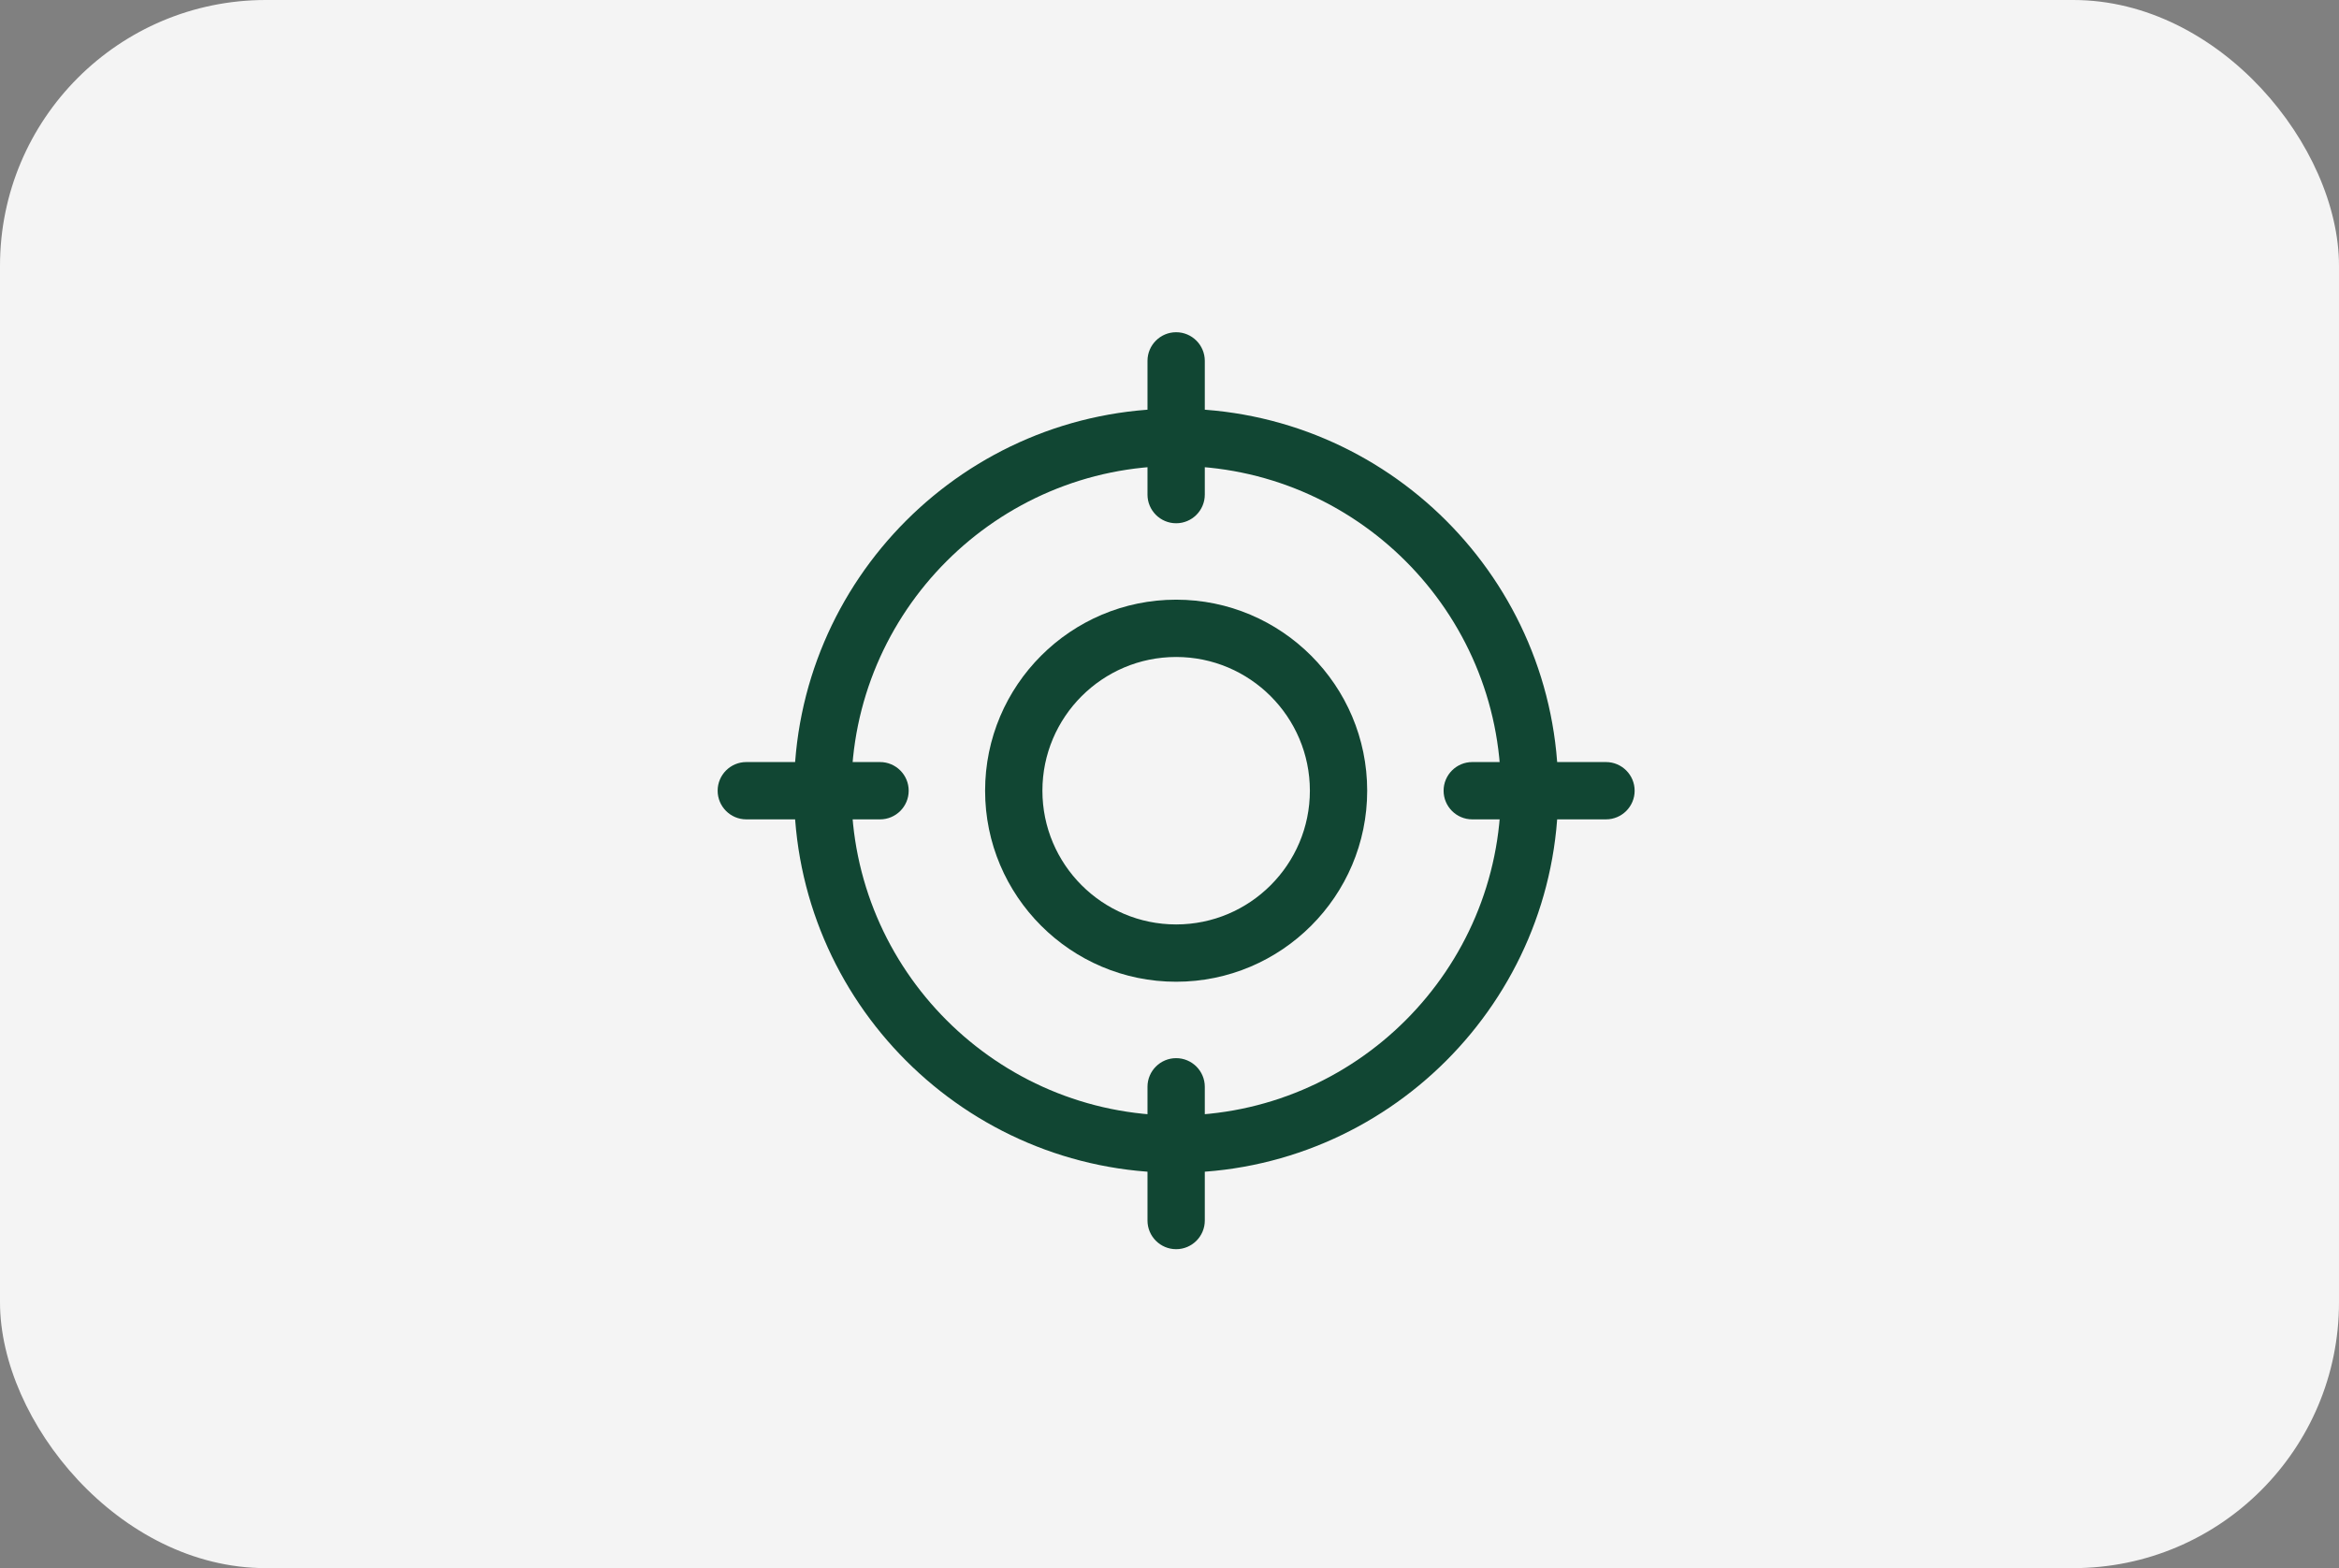
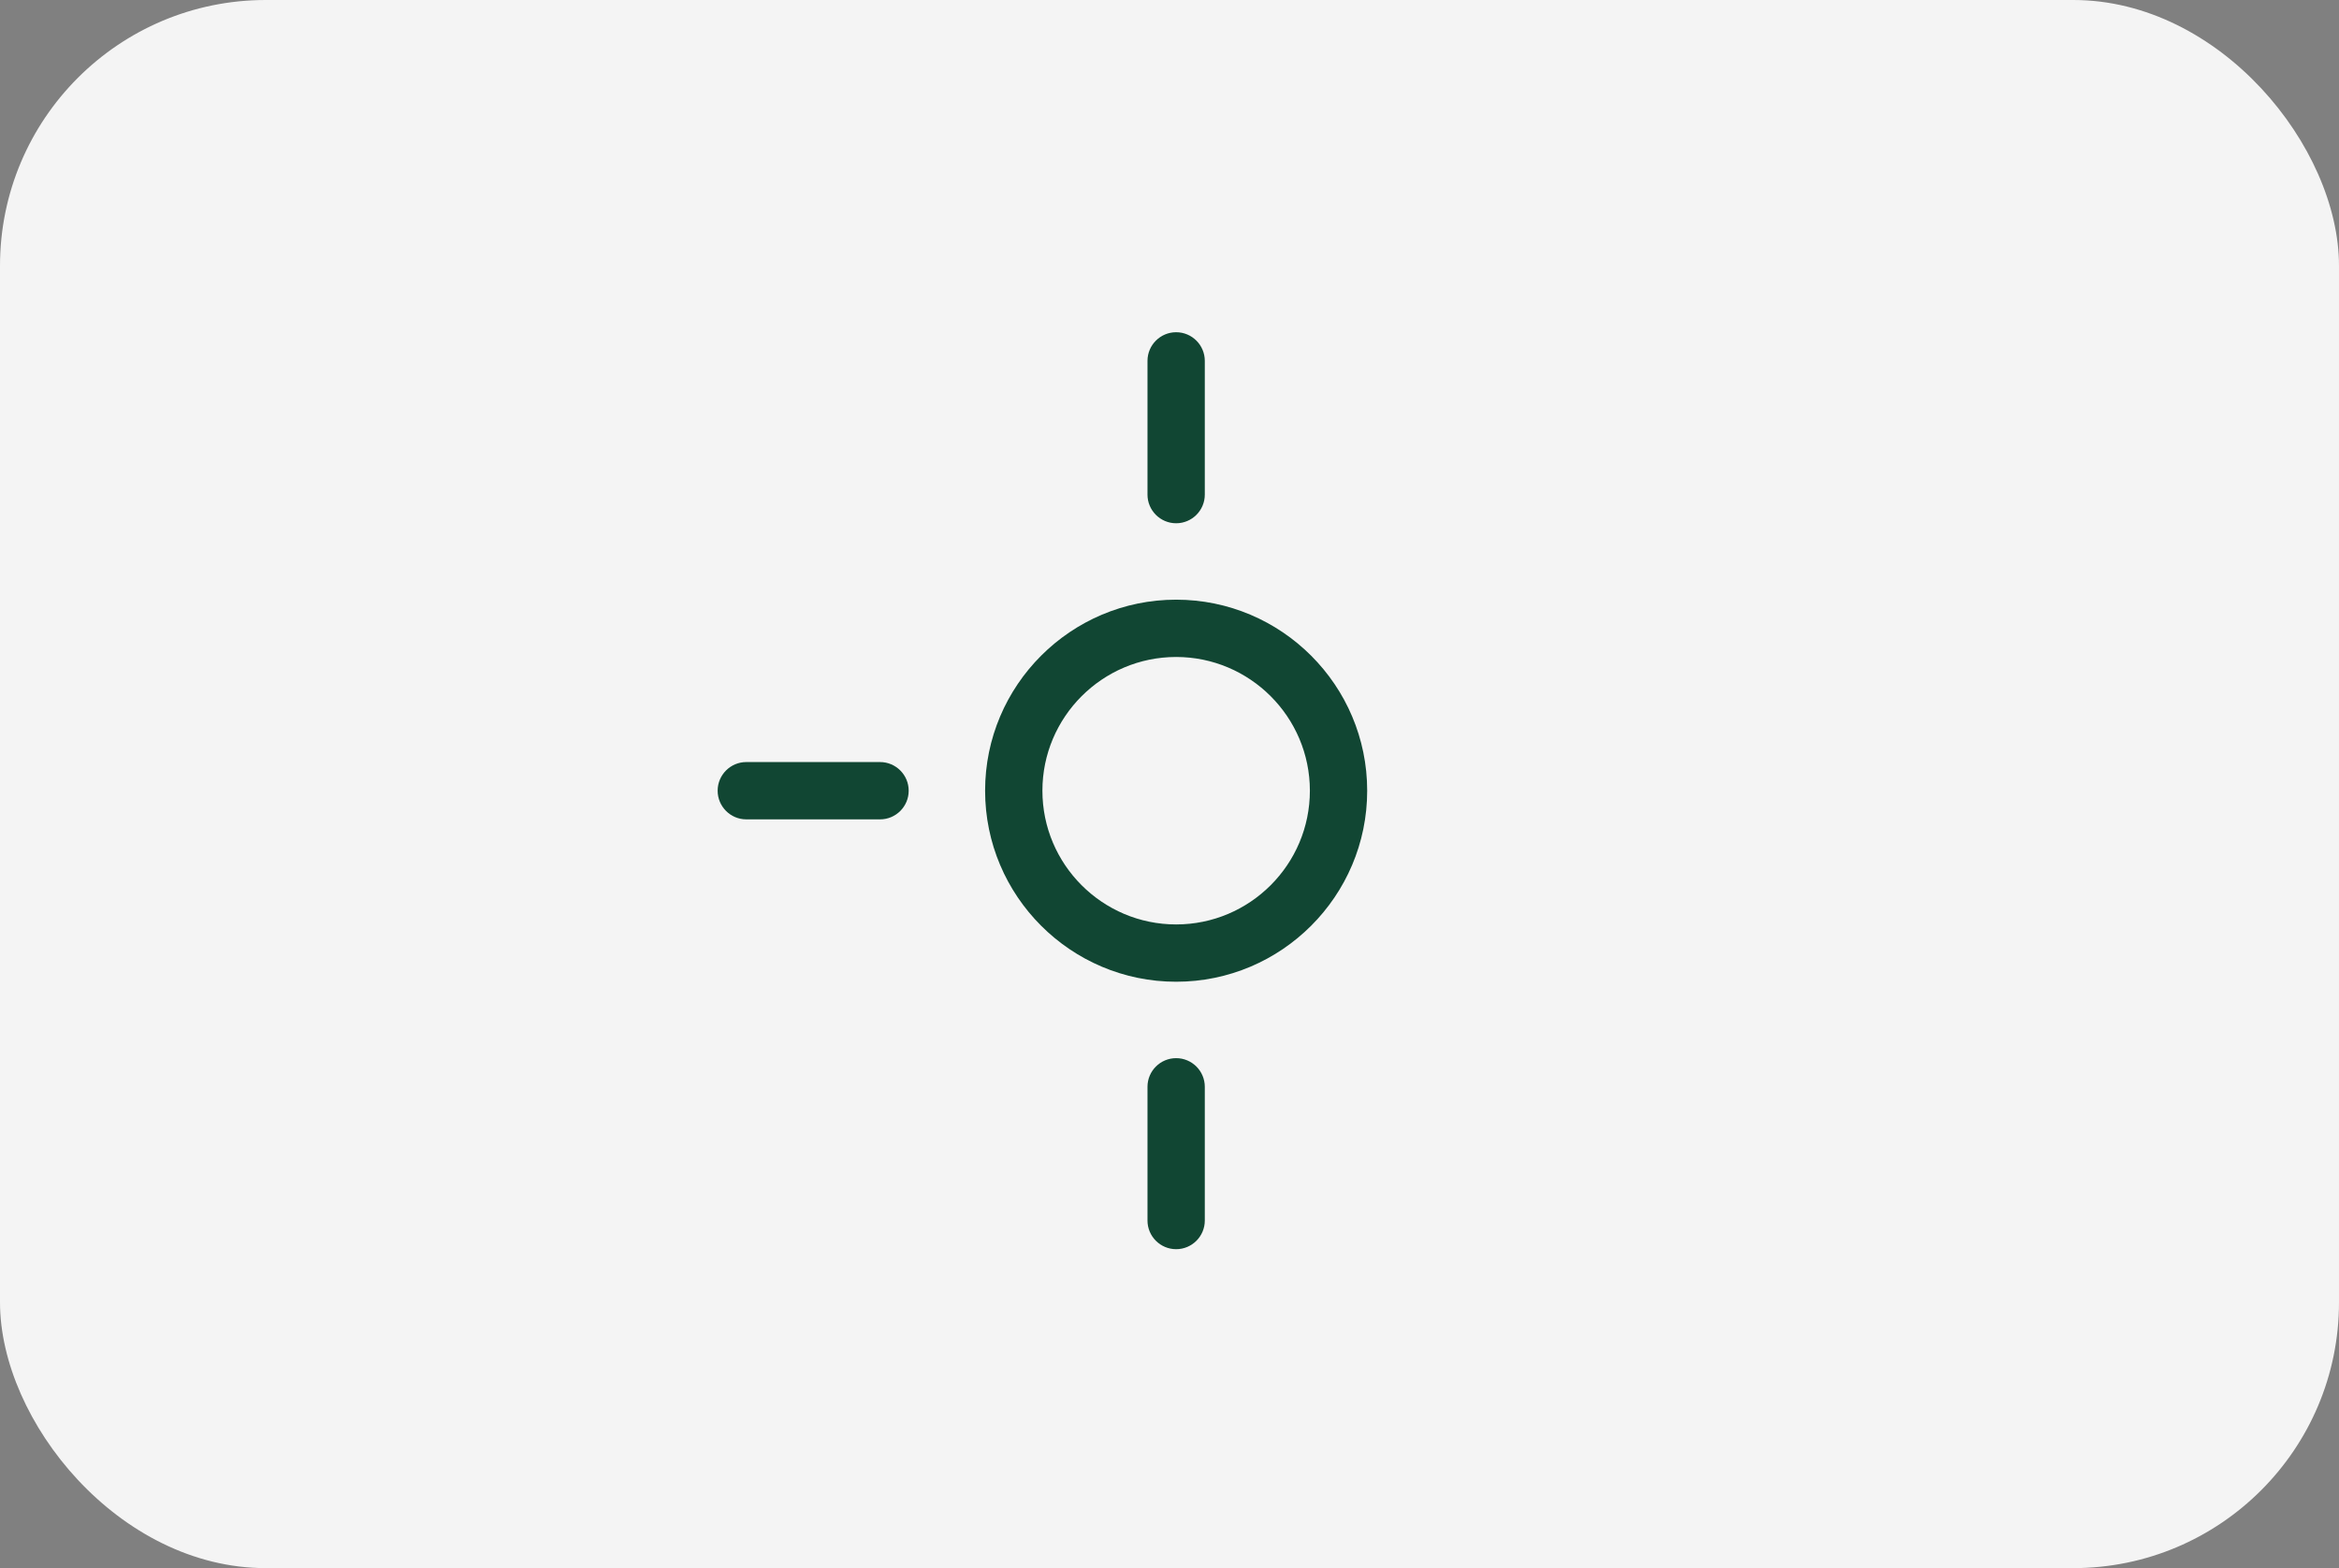
<svg xmlns="http://www.w3.org/2000/svg" fill="none" viewBox="0 0 176 118" height="118" width="176">
  <rect x="0" y="0" width="176" height="118" fill="#808080" stroke="none" />
  <rect fill="#F4F4F4" rx="20" height="118" width="176" />
  <g clip-path="url(#clip0_131_10)">
    <path fill="#114633" d="M88.5 73.875C80.574 73.875 74.125 67.426 74.125 59.5C74.125 51.574 80.574 45.125 88.5 45.125C96.426 45.125 102.875 51.574 102.875 59.5C102.875 67.426 96.426 73.875 88.5 73.875ZM88.5 49.437C82.951 49.437 78.437 53.951 78.437 59.5C78.437 65.049 82.951 69.563 88.5 69.563C94.049 69.563 98.563 65.049 98.563 59.5C98.563 53.951 94.049 49.437 88.5 49.437Z" />
-     <path fill="#114633" d="M88.5 88.25C72.647 88.25 59.75 75.353 59.75 59.5C59.75 43.647 72.647 30.75 88.5 30.75C104.353 30.75 117.25 43.647 117.25 59.5C117.25 75.353 104.353 88.25 88.5 88.25ZM88.5 35.063C75.025 35.063 64.063 46.025 64.063 59.5C64.063 72.975 75.025 83.937 88.5 83.937C101.975 83.937 112.937 72.975 112.937 59.5C112.937 46.025 101.975 35.063 88.5 35.063Z" />
    <path fill="#114633" d="M88.5 39.375C87.31 39.375 86.344 38.409 86.344 37.219V27.156C86.344 25.966 87.31 25 88.5 25C89.69 25 90.656 25.966 90.656 27.156V37.219C90.656 38.409 89.69 39.375 88.5 39.375Z" />
    <path fill="#114633" d="M88.5 94C87.31 94 86.344 93.034 86.344 91.844V81.781C86.344 80.591 87.31 79.625 88.5 79.625C89.69 79.625 90.656 80.591 90.656 81.781V91.844C90.656 93.034 89.69 94 88.5 94Z" />
    <path fill="#114633" d="M66.219 61.656H56.156C54.966 61.656 54 60.69 54 59.5C54 58.31 54.966 57.344 56.156 57.344H66.219C67.409 57.344 68.375 58.31 68.375 59.5C68.375 60.69 67.409 61.656 66.219 61.656Z" />
-     <path fill="#114633" d="M120.844 61.656H110.781C109.591 61.656 108.625 60.69 108.625 59.5C108.625 58.31 109.591 57.344 110.781 57.344H120.844C122.034 57.344 123 58.31 123 59.5C123 60.69 122.034 61.656 120.844 61.656Z" />
  </g>
  <defs>
    <clipPath id="clip0_131_10">
      <rect transform="translate(54 25)" fill="white" height="69" width="69" />
    </clipPath>
  </defs>
</svg>